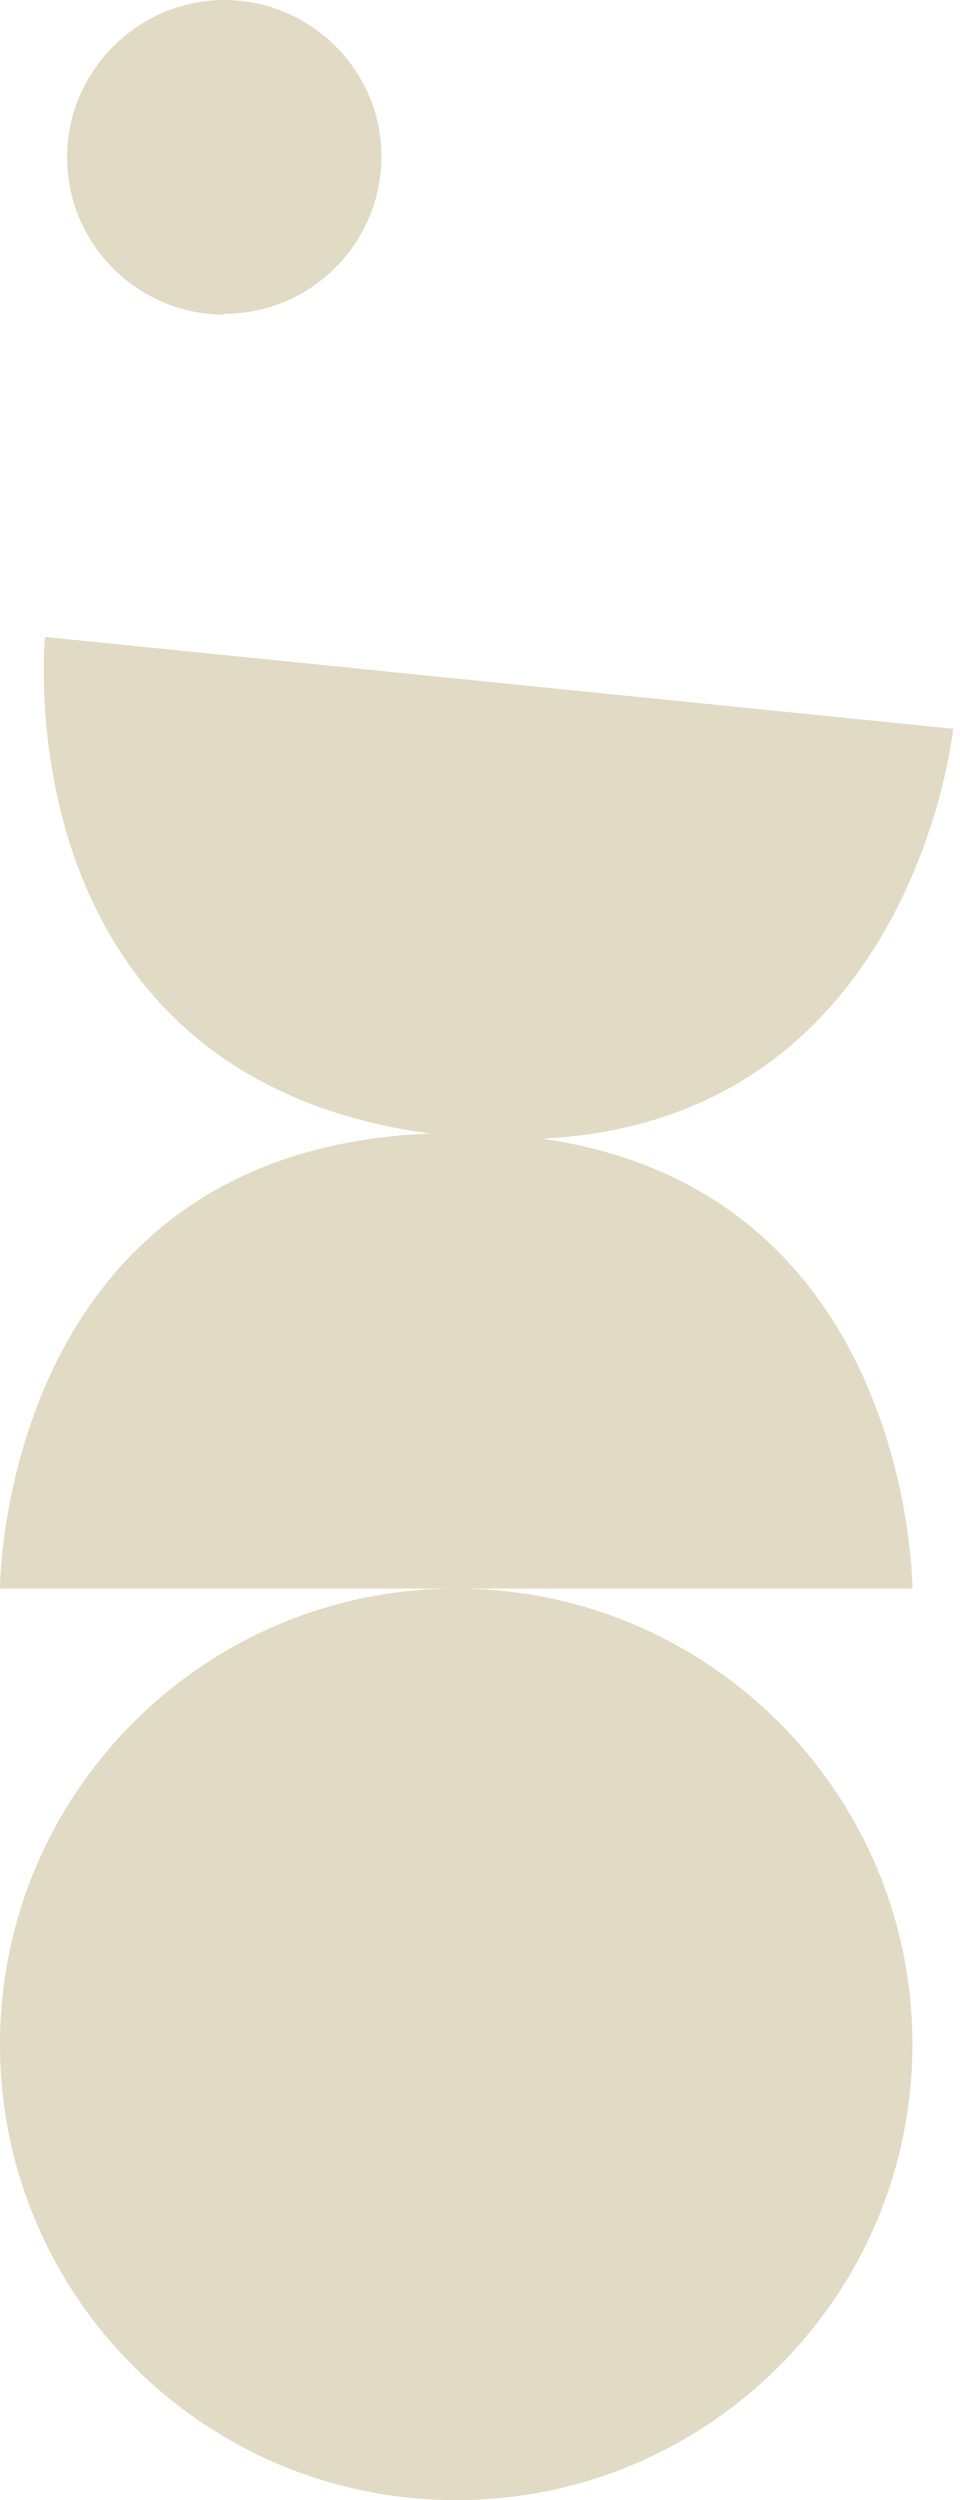
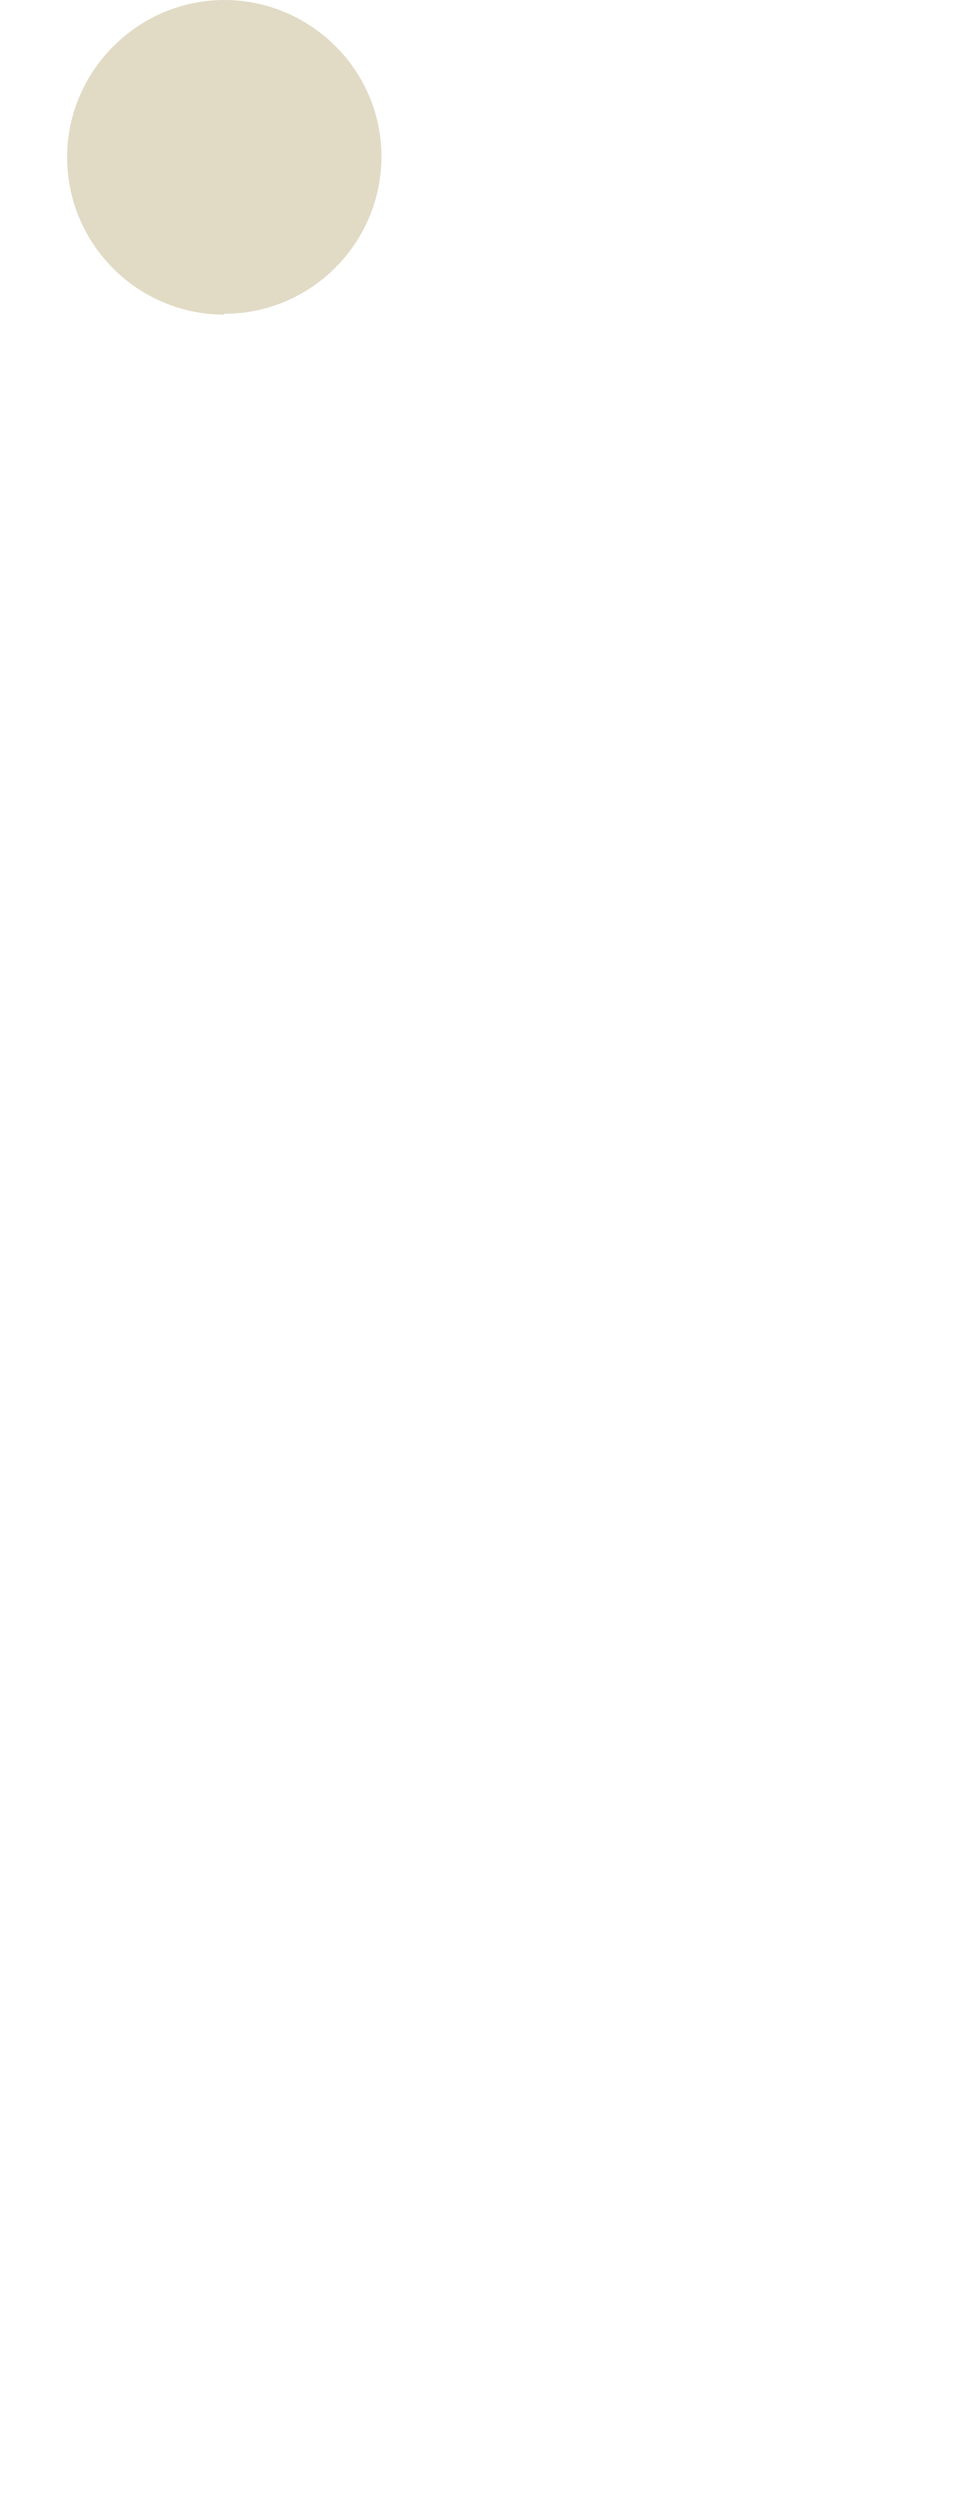
<svg xmlns="http://www.w3.org/2000/svg" id="Calque_1" version="1.1" viewBox="0 0 113 294">
-   <path d="M63.8,133.9c43.7-2.1,48.4-48.2,48.4-48.2L5.3,74.9S.1,126.4,50.6,133.3C0,135.3,0,186.8,0,186.8h53.7c-29.6,0-53.7,24-53.7,53.6s24.1,53.6,53.7,53.6,53.7-24,53.7-53.6-24.1-53.6-53.7-53.6h53.7s0-46.7-43.6-52.9Z" fill="#e1dac5" />
-   <path d="M26.4,36.9c10.2,0,18.5-8.3,18.5-18.5S36.5,0,26.4,0,7.9,8.3,7.9,18.5s8.3,18.5,18.5,18.5h0Z" fill="#e1dac5" />
+   <path d="M26.4,36.9c10.2,0,18.5-8.3,18.5-18.5S36.5,0,26.4,0,7.9,8.3,7.9,18.5s8.3,18.5,18.5,18.5Z" fill="#e1dac5" />
</svg>